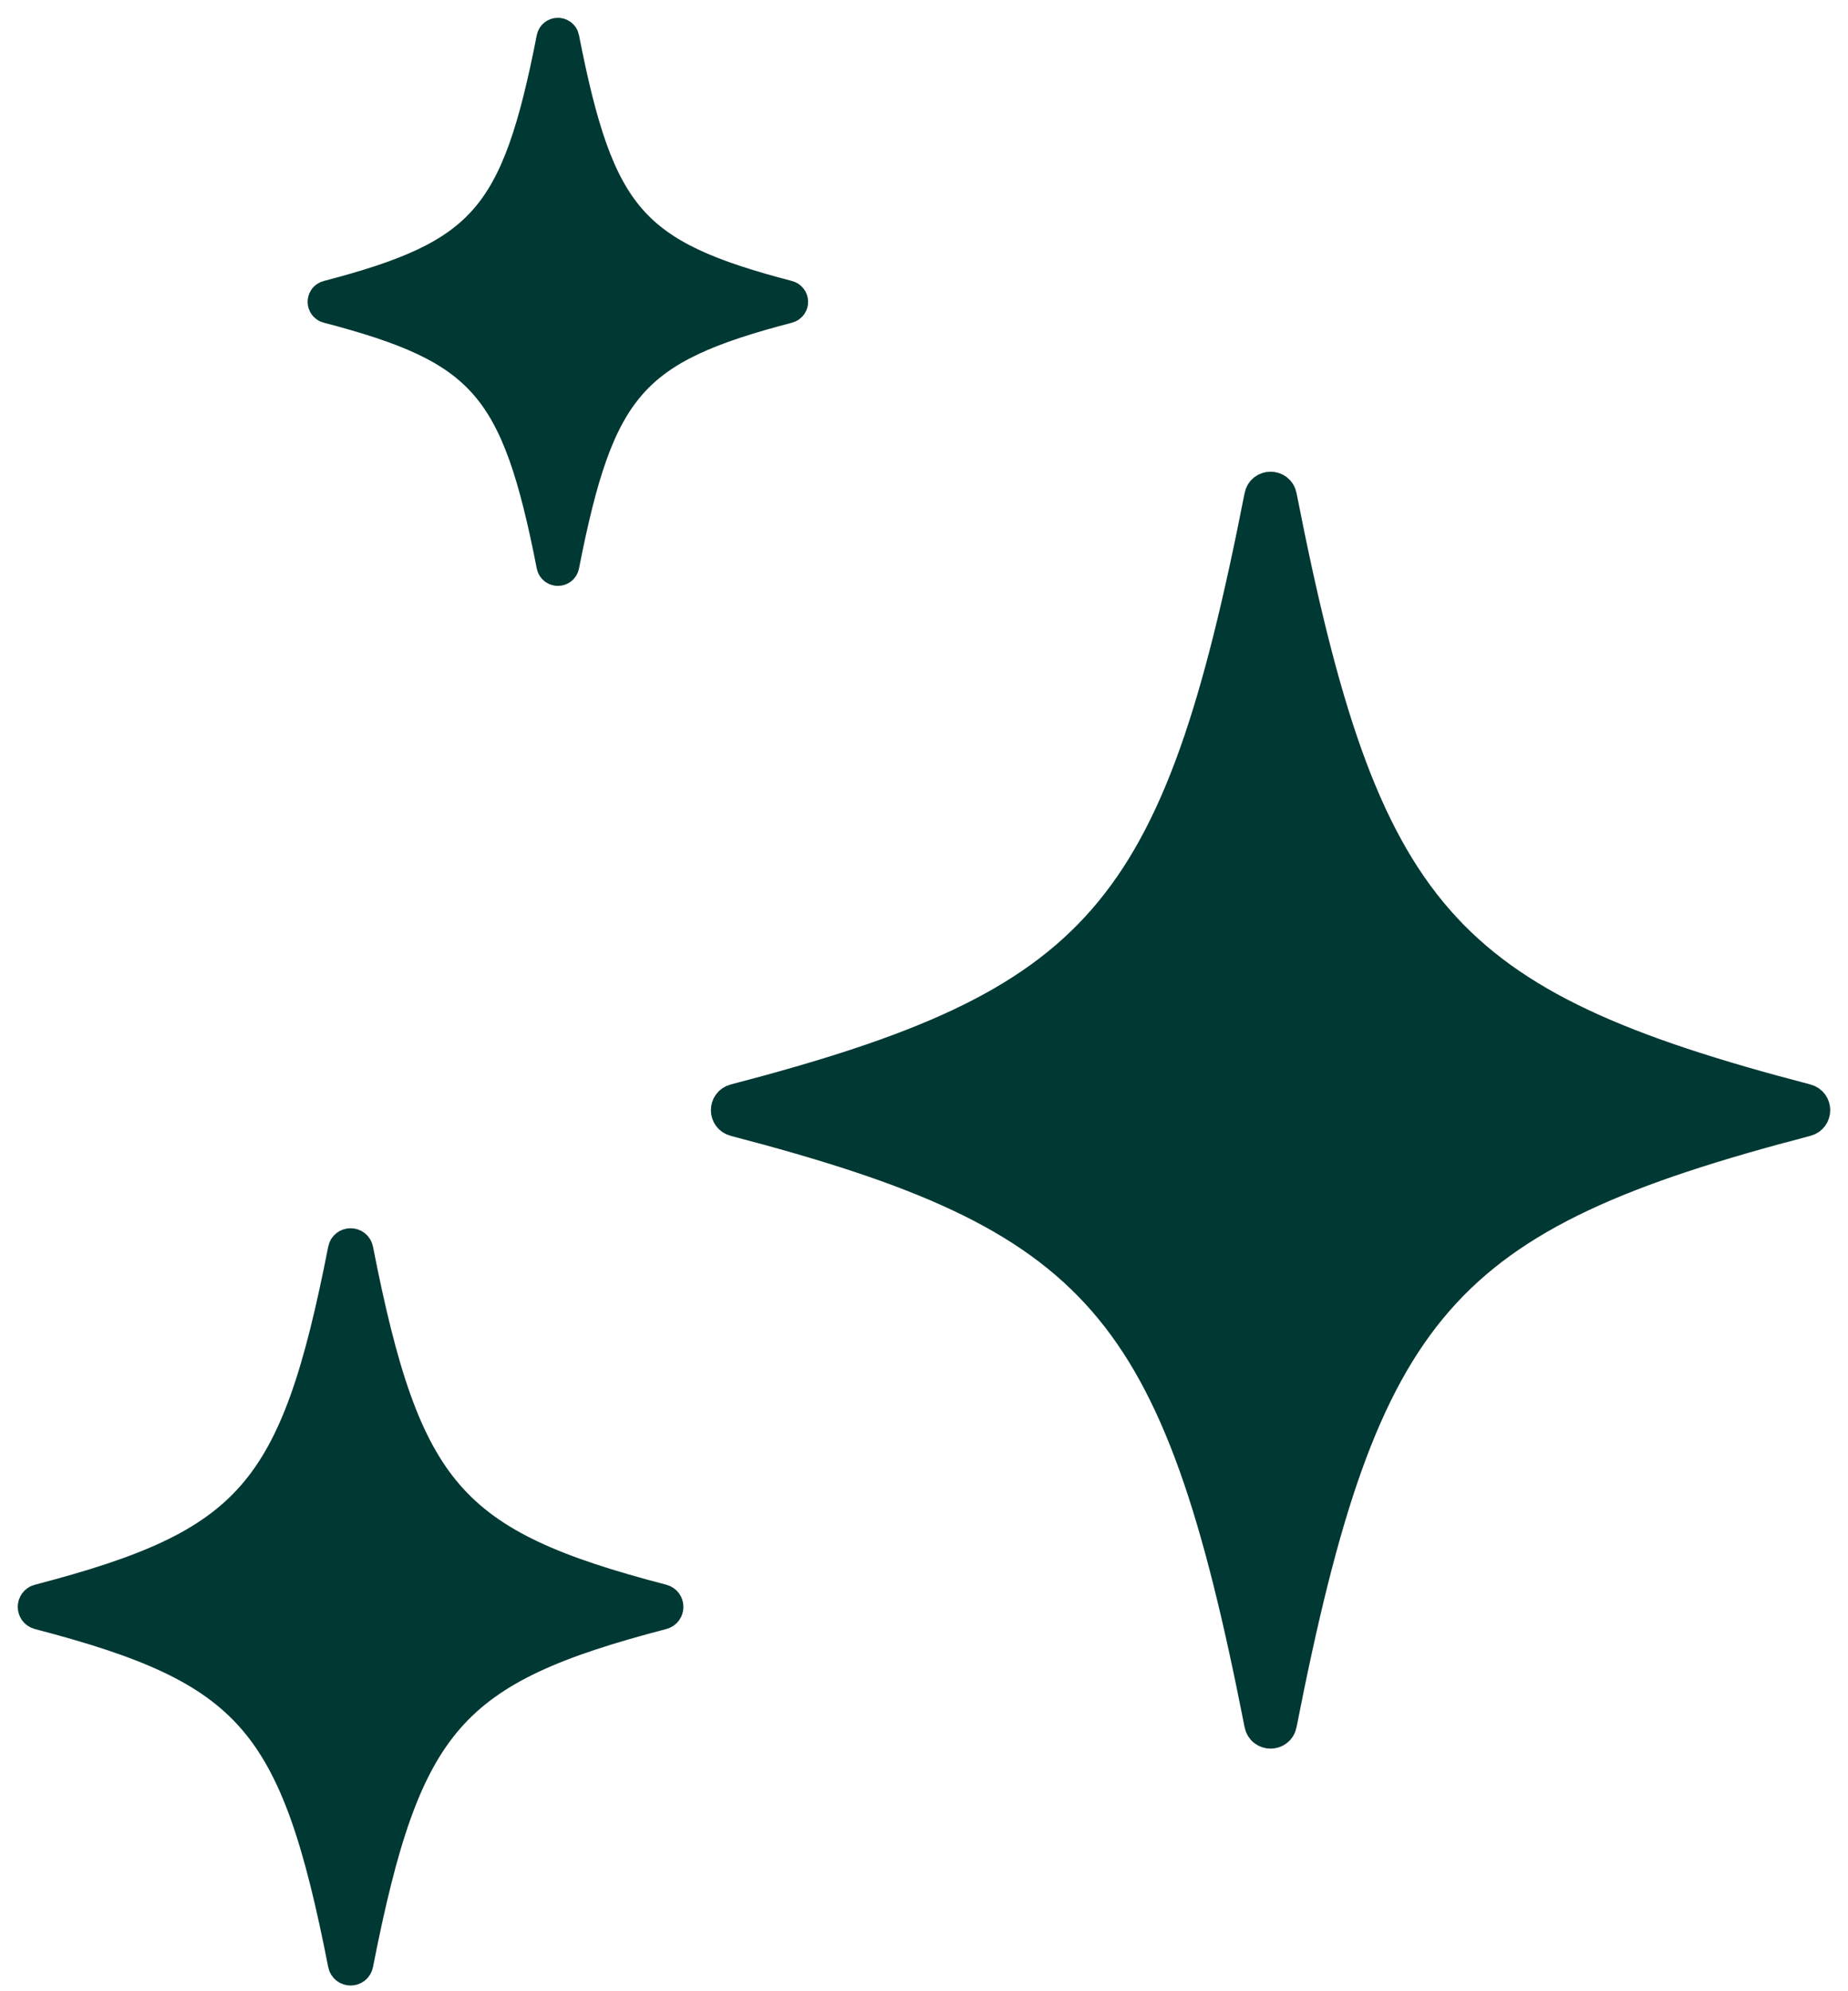
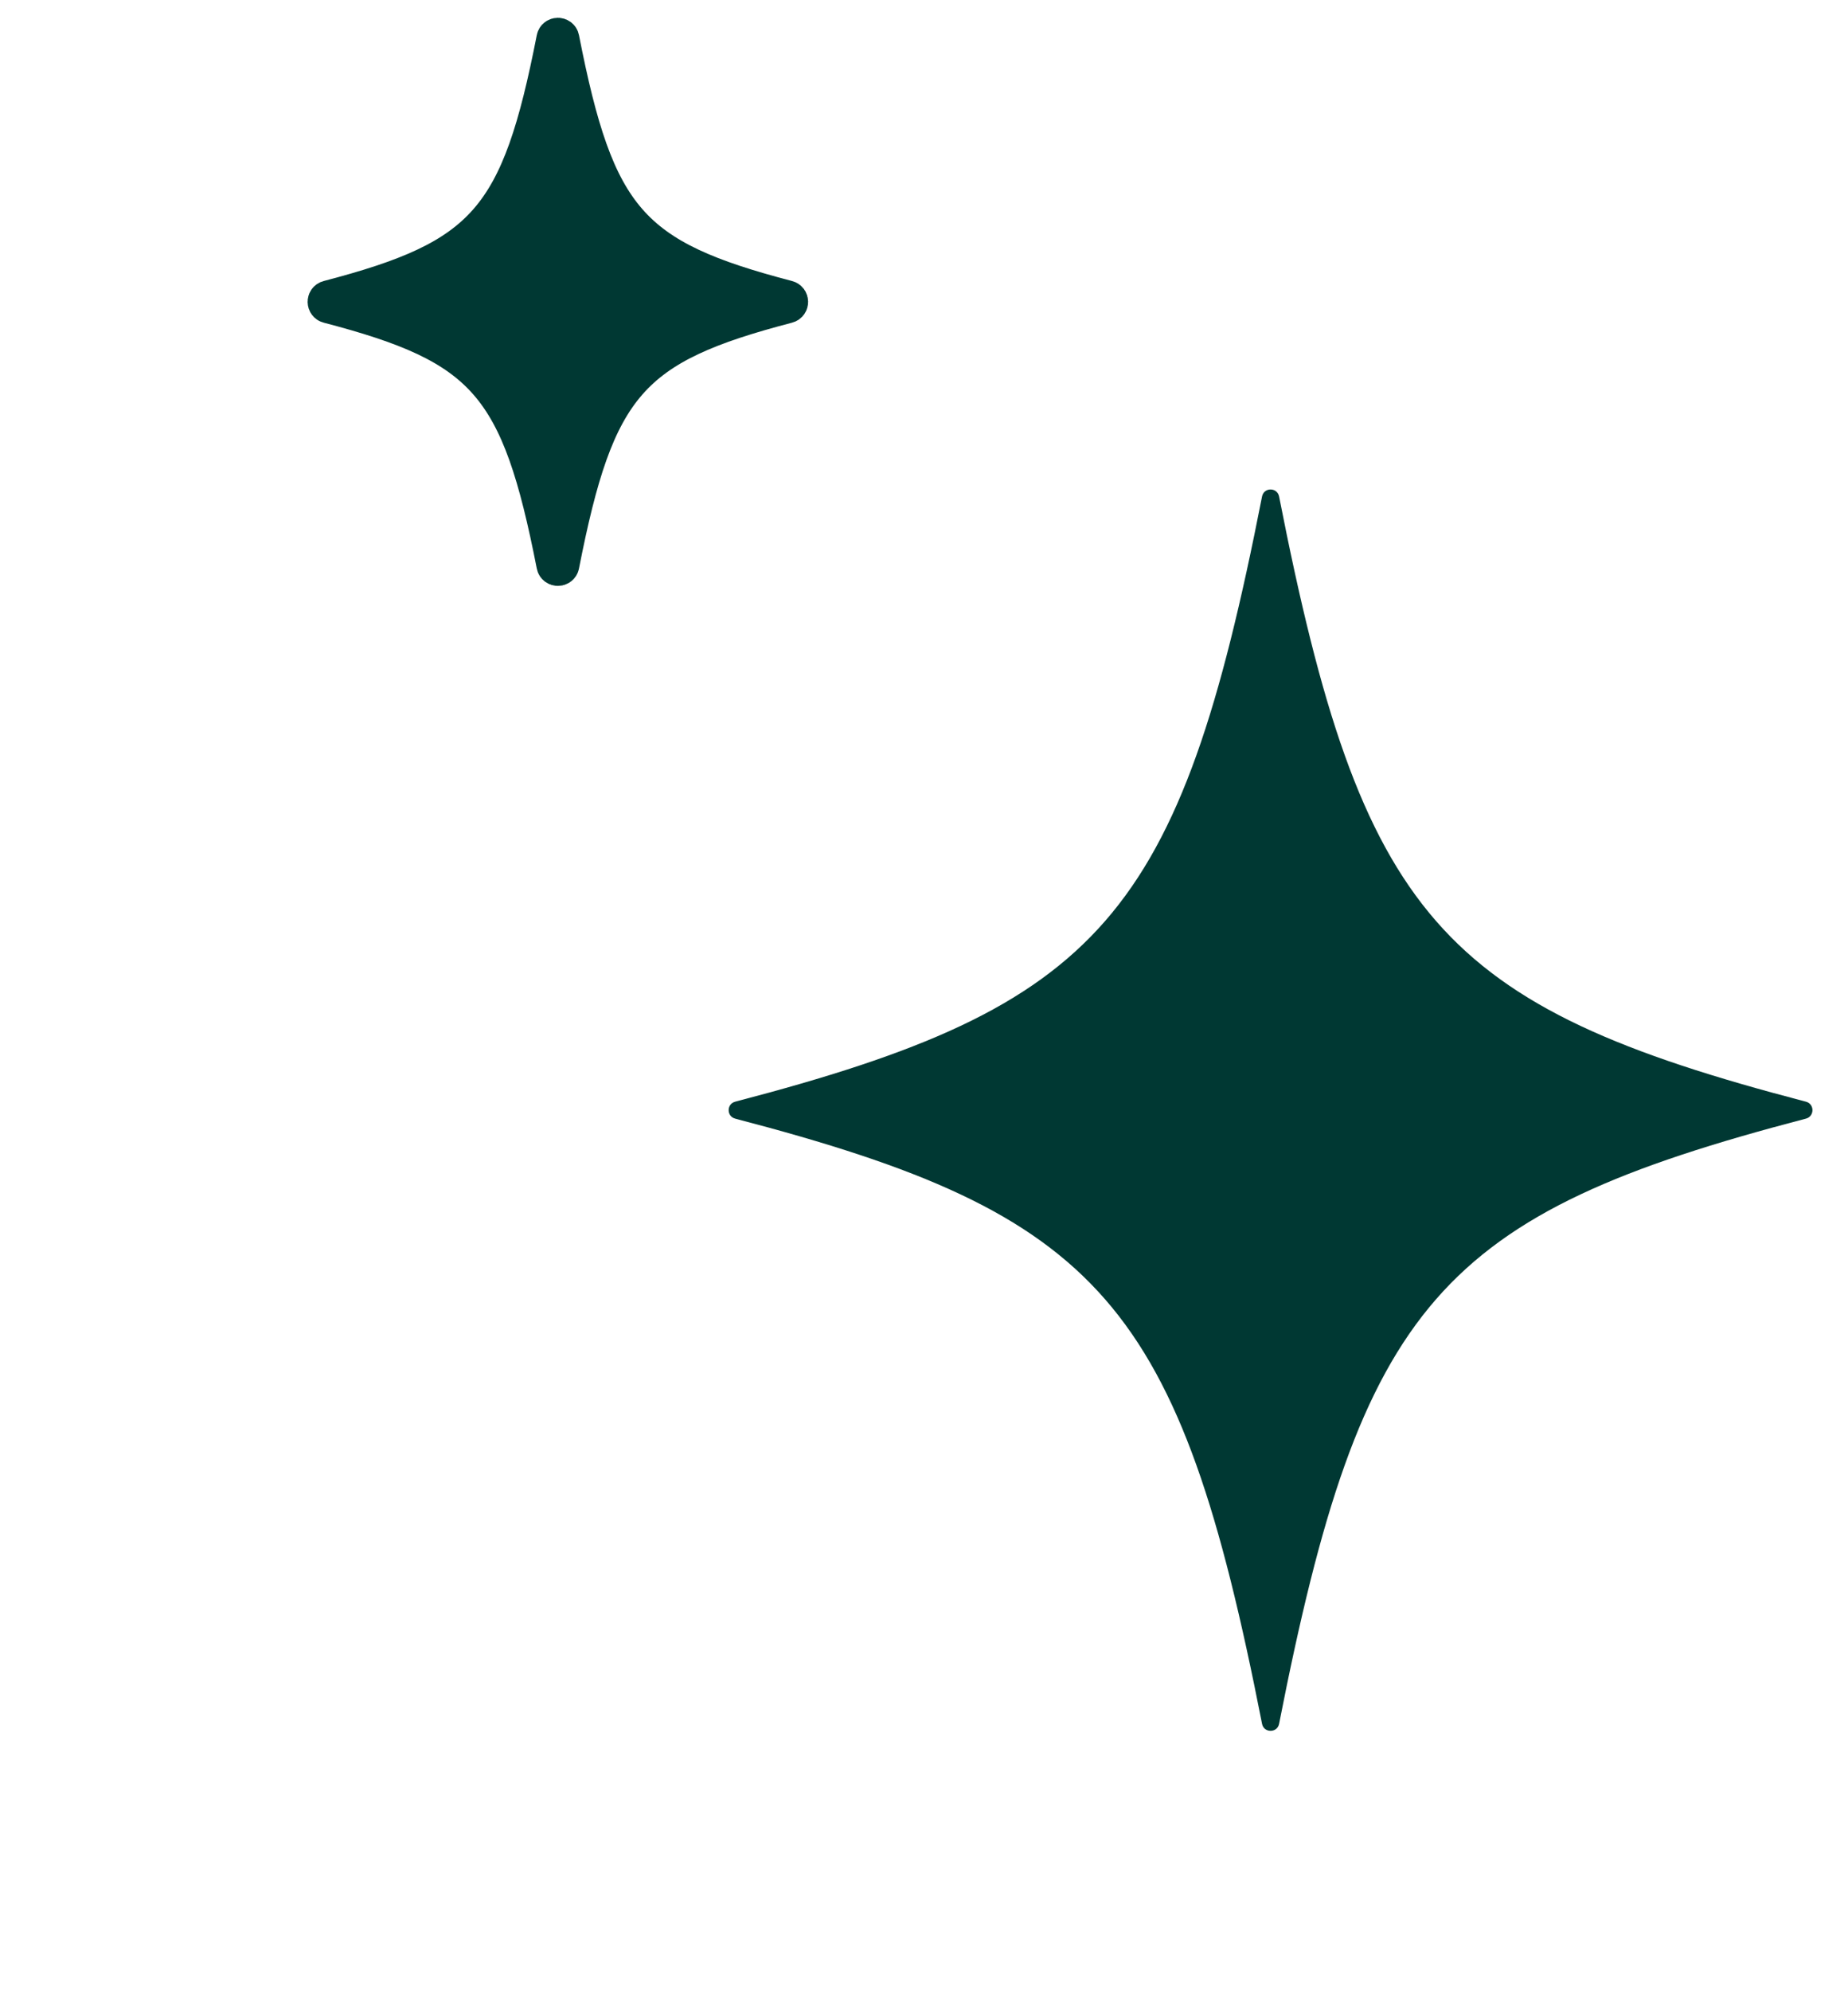
<svg xmlns="http://www.w3.org/2000/svg" width="52" height="56" viewBox="0 0 52 56" fill="none">
-   <path d="M22.161 8.591C17.737 9.746 16.798 10.813 15.801 15.893C15.779 16.006 15.617 16.006 15.595 15.893C14.598 10.814 13.658 9.746 9.235 8.591C9.129 8.564 9.129 8.414 9.235 8.387C13.658 7.232 14.598 6.165 15.595 1.085C15.617 0.972 15.779 0.972 15.801 1.085C16.798 6.164 17.737 7.232 22.161 8.387C22.266 8.414 22.266 8.564 22.161 8.591Z" fill="#003833" />
+   <path d="M22.161 8.591C17.737 9.746 16.798 10.813 15.801 15.893C14.598 10.814 13.658 9.746 9.235 8.591C9.129 8.564 9.129 8.414 9.235 8.387C13.658 7.232 14.598 6.165 15.595 1.085C15.617 0.972 15.779 0.972 15.801 1.085C16.798 6.164 17.737 7.232 22.161 8.387C22.266 8.414 22.266 8.564 22.161 8.591Z" fill="#003833" />
  <path d="M22.161 8.591C17.737 9.746 16.798 10.813 15.801 15.893C15.779 16.006 15.617 16.006 15.595 15.893C14.598 10.814 13.658 9.746 9.235 8.591C9.129 8.564 9.129 8.414 9.235 8.387C13.658 7.232 14.598 6.165 15.595 1.085C15.617 0.972 15.779 0.972 15.801 1.085C16.798 6.164 17.737 7.232 22.161 8.387C22.266 8.414 22.266 8.564 22.161 8.591Z" stroke="#003833" stroke-miterlimit="10" />
-   <path d="M18.623 45.33C12.629 46.894 11.356 48.34 10.005 55.224C9.975 55.378 9.756 55.378 9.726 55.224C8.375 48.342 7.101 46.894 1.107 45.33C0.964 45.293 0.964 45.089 1.107 45.052C7.101 43.488 8.375 42.042 9.726 35.158C9.756 35.004 9.975 35.004 10.005 35.158C11.356 42.04 12.629 43.488 18.623 45.052C18.766 45.089 18.766 45.293 18.623 45.33Z" fill="#003833" />
-   <path d="M18.623 45.33C12.629 46.894 11.356 48.34 10.005 55.224C9.975 55.378 9.756 55.378 9.726 55.224C8.375 48.342 7.101 46.894 1.107 45.33C0.964 45.293 0.964 45.089 1.107 45.052C7.101 43.488 8.375 42.042 9.726 35.158C9.756 35.004 9.975 35.004 10.005 35.158C11.356 42.04 12.629 43.488 18.623 45.052C18.766 45.089 18.766 45.293 18.623 45.33Z" stroke="#003833" stroke-miterlimit="10" />
  <path d="M50.816 31.46C40.506 34.151 38.316 36.638 35.992 48.479C35.941 48.743 35.563 48.743 35.512 48.479C33.188 36.641 30.997 34.151 20.688 31.46C20.442 31.396 20.442 31.047 20.688 30.983C30.997 28.292 33.188 25.805 35.512 13.964C35.563 13.7 35.941 13.7 35.992 13.964C38.316 25.802 40.506 28.292 50.816 30.983C51.061 31.047 51.061 31.396 50.816 31.46Z" fill="#003833" />
-   <path d="M50.816 31.46C40.506 34.151 38.316 36.638 35.992 48.479C35.941 48.743 35.563 48.743 35.512 48.479C33.188 36.641 30.997 34.151 20.688 31.46C20.442 31.396 20.442 31.047 20.688 30.983C30.997 28.292 33.188 25.805 35.512 13.964C35.563 13.7 35.941 13.7 35.992 13.964C38.316 25.802 40.506 28.292 50.816 30.983C51.061 31.047 51.061 31.396 50.816 31.46Z" stroke="#003833" stroke-miterlimit="10" />
</svg>